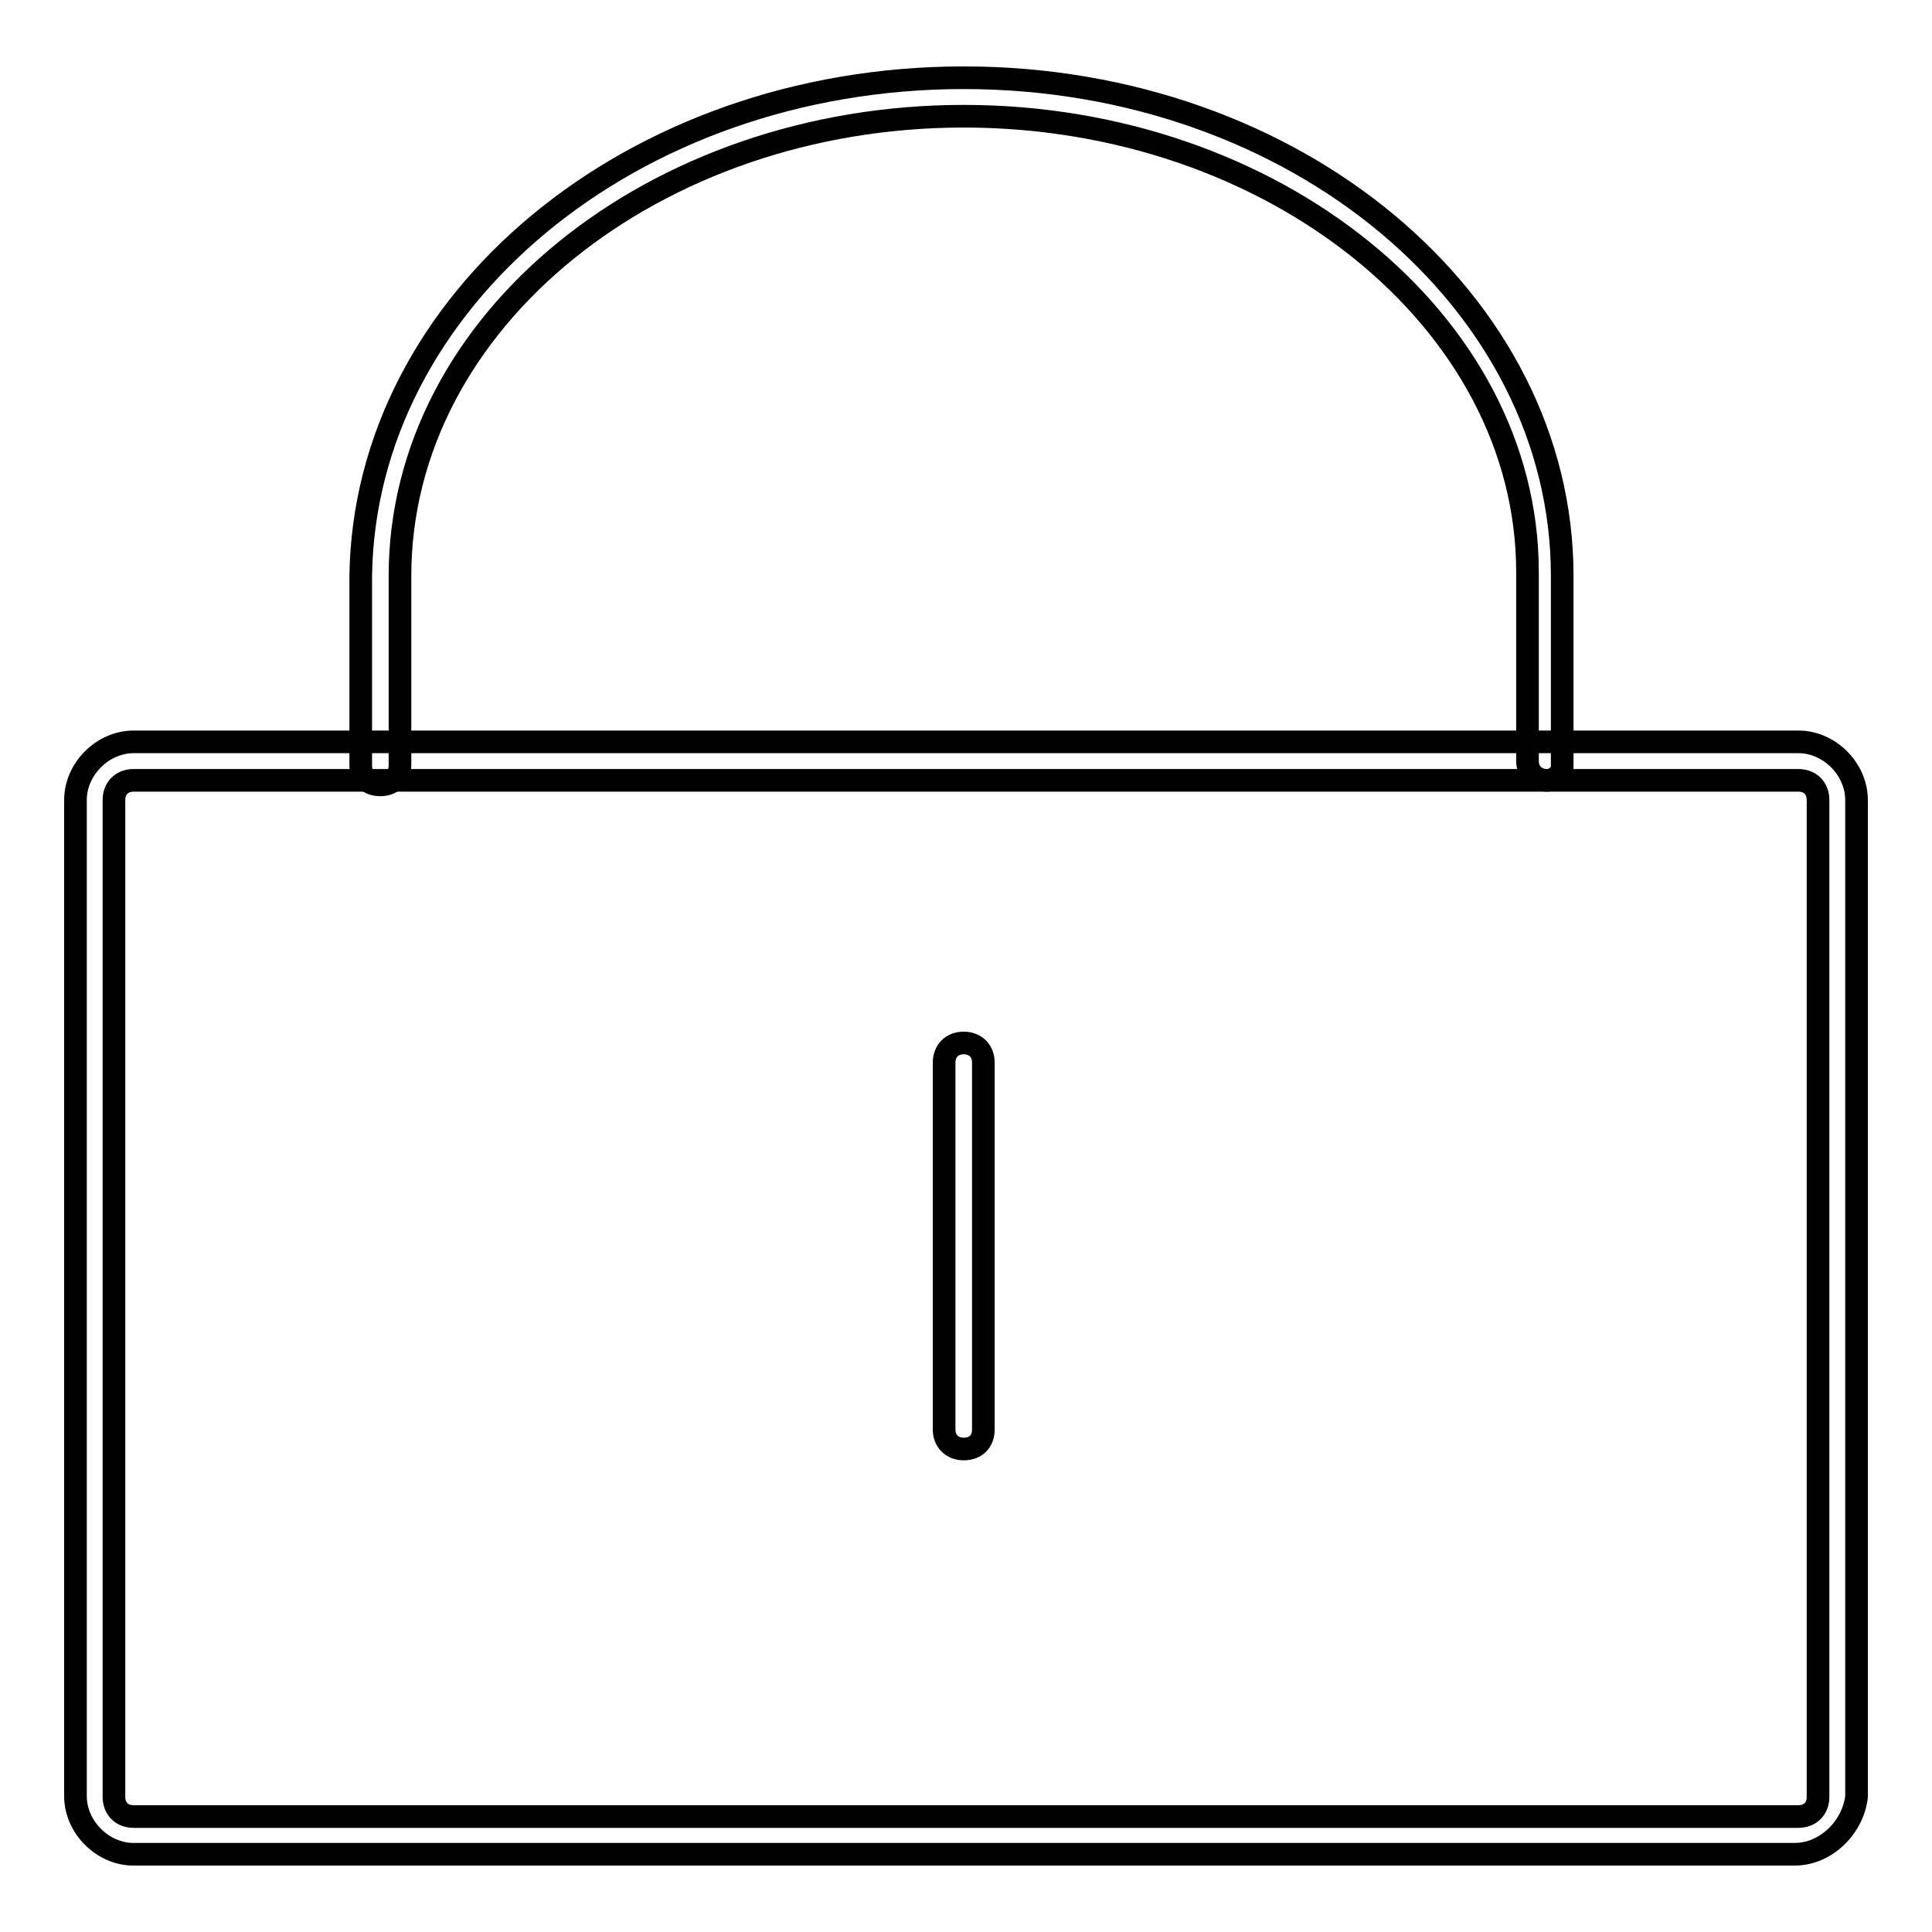
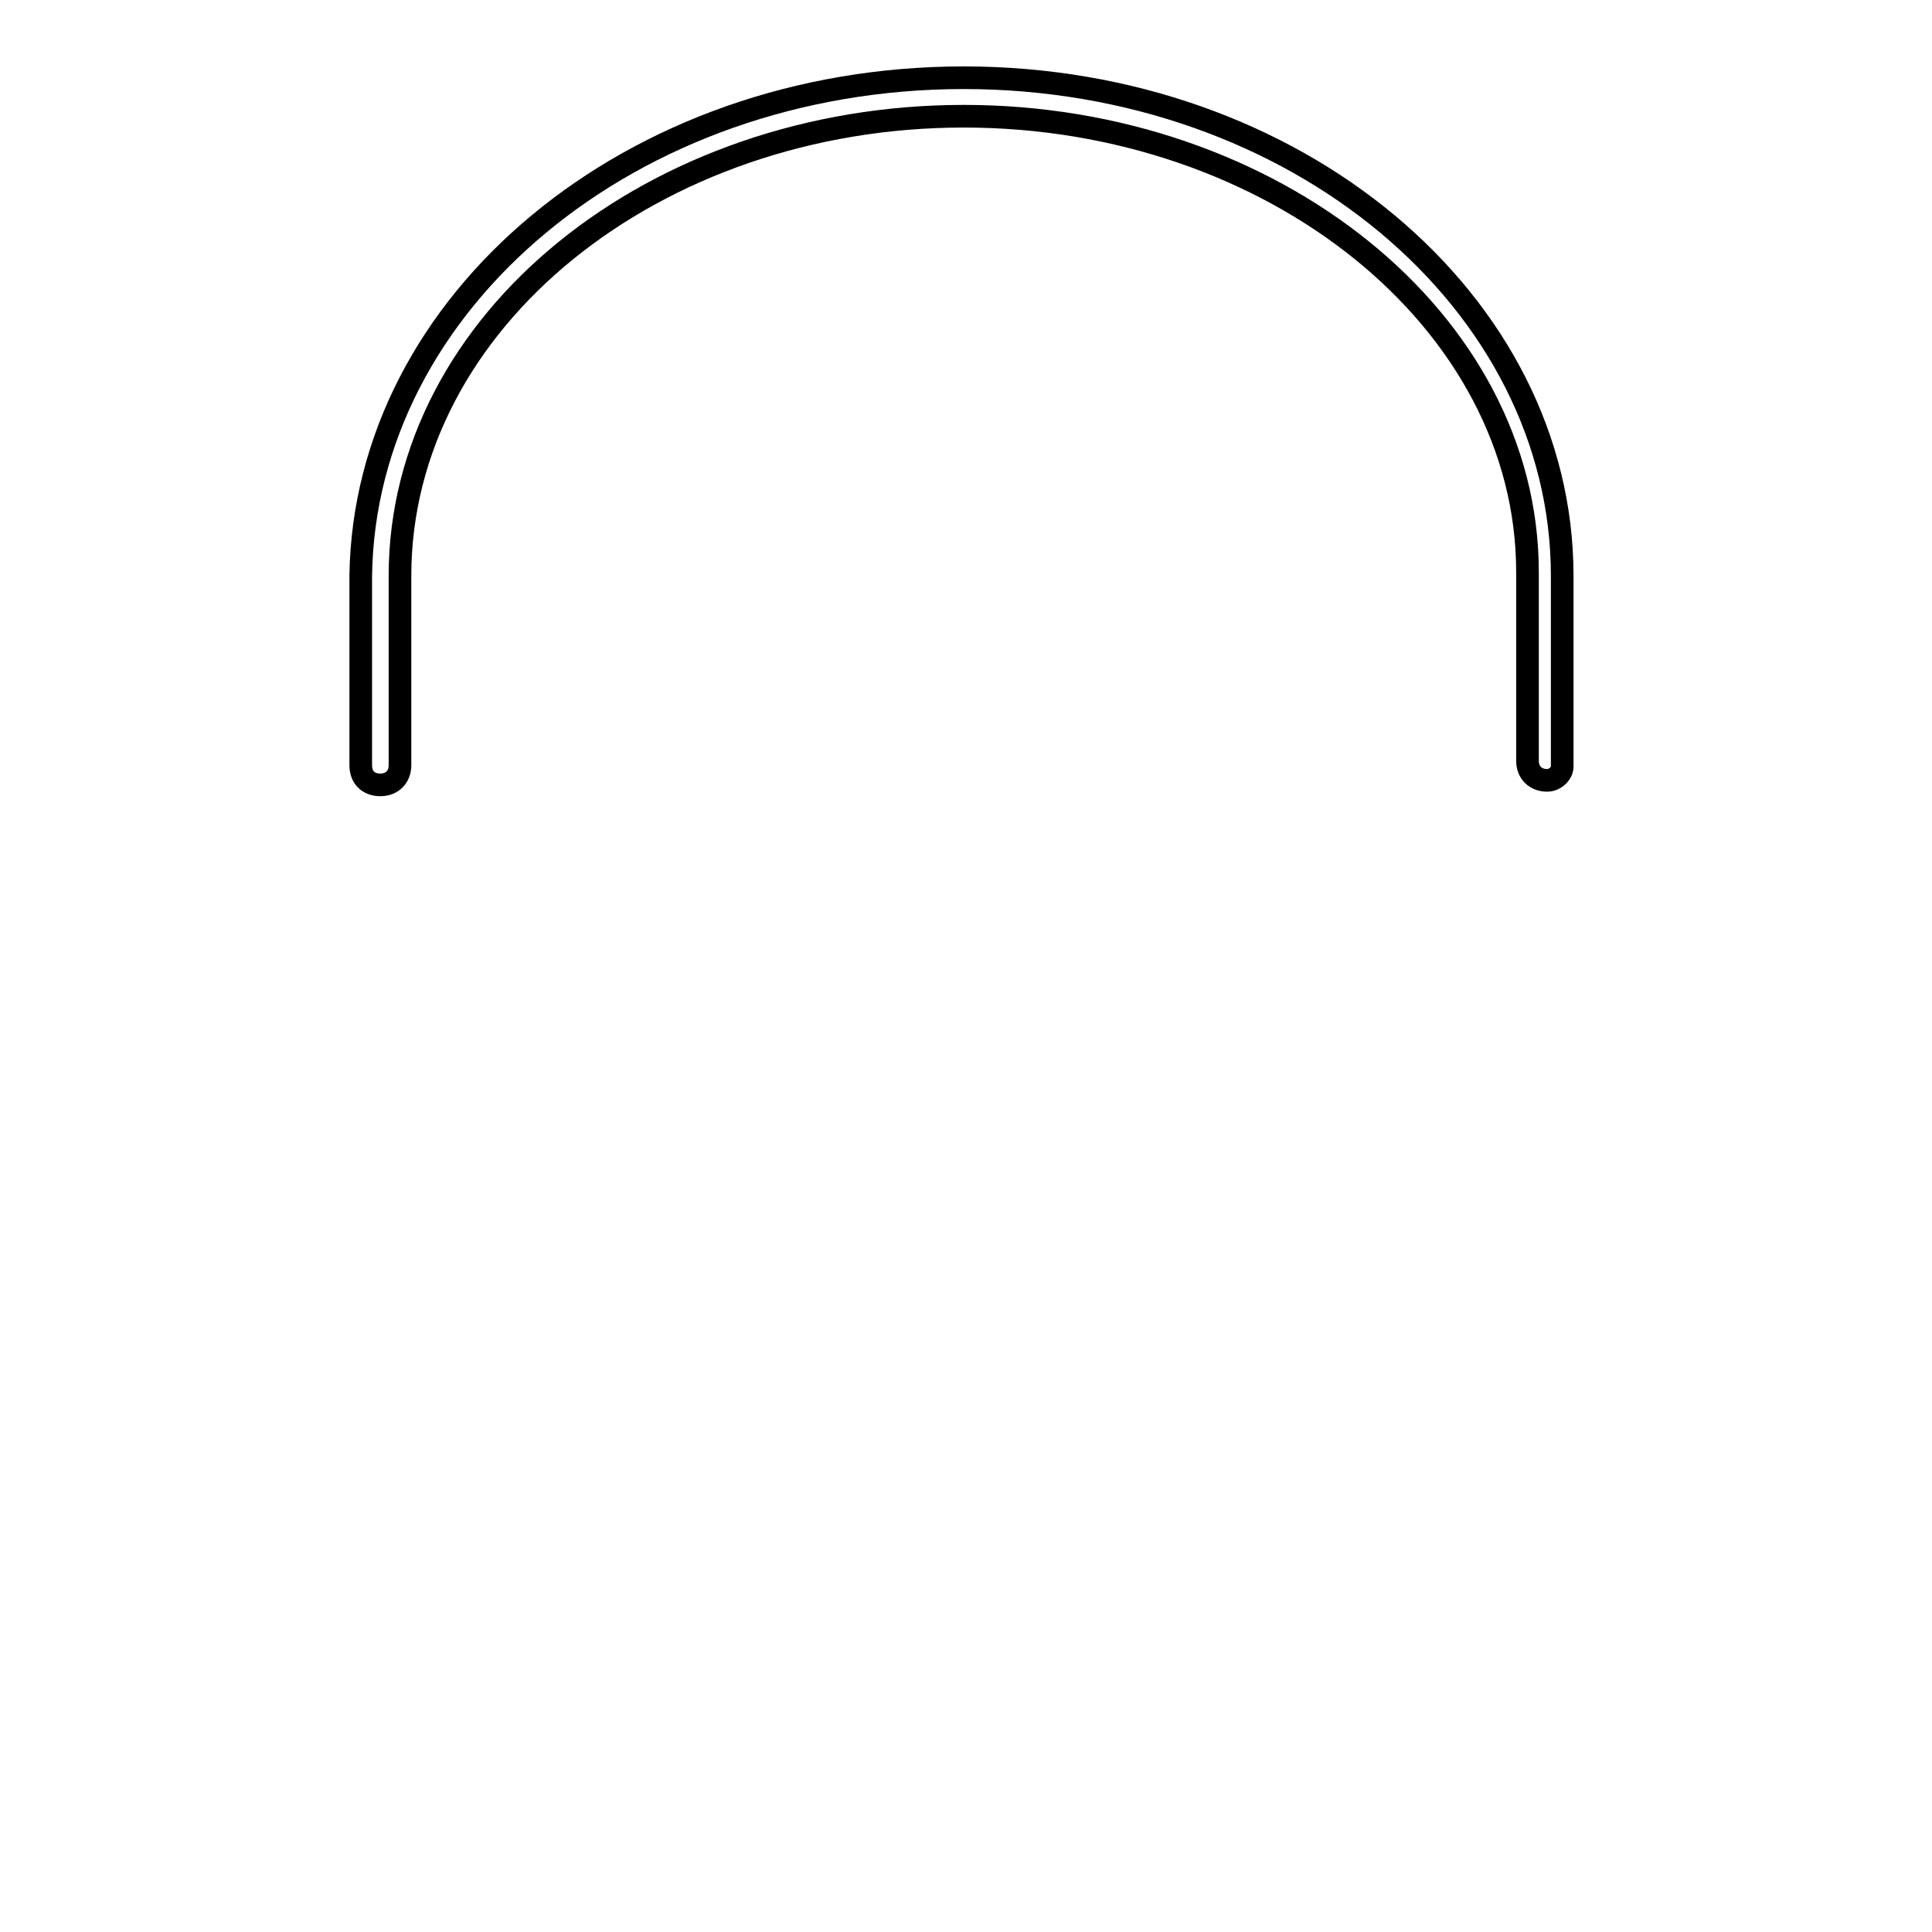
<svg xmlns="http://www.w3.org/2000/svg" version="1.1" x="0px" y="0px" viewBox="0 0 256 256" enable-background="new 0 0 256 256" xml:space="preserve">
  <g>
    <g>
-       <path stroke-width="3" fill-opacity="0" stroke="#000000" d="M237.8,245.7H17.7c-4.1,0-7.7-3.6-7.7-7.7V106c0-4.1,3.6-7.7,7.7-7.7h220.6c4.1,0,7.7,3.6,7.7,7.7v132.1C245.5,242.2,241.9,245.7,237.8,245.7z M17.7,103.4c-1.5,0-2.6,1-2.6,2.6v132.1c0,1.5,1,2.6,2.6,2.6h220.6c1.5,0,2.6-1,2.6-2.6V106c0-1.5-1-2.6-2.6-2.6H17.7z" />
      <path stroke-width="3" fill-opacity="0" stroke="#000000" d="M205,103.4c-1.5,0-2.6-1-2.6-2.6V75.8c0-33.3-33.8-60.4-74.7-60.4S53,42.5,53,76.3v25.1c0,1.5-1,2.6-2.6,2.6s-2.6-1-2.6-2.6V76.3c0.5-36.3,35.8-66,79.9-66c44,0,79.3,29.7,79.3,66v25.1C207.1,102.4,206.1,103.4,205,103.4z" />
-       <path stroke-width="3" fill-opacity="0" stroke="#000000" d="M127.7,192c-1.5,0-2.6-1-2.6-2.6v-48.6c0-1.5,1-2.6,2.6-2.6c1.5,0,2.6,1,2.6,2.6v48.6C130.3,191,129.3,192,127.7,192z" />
    </g>
  </g>
</svg>